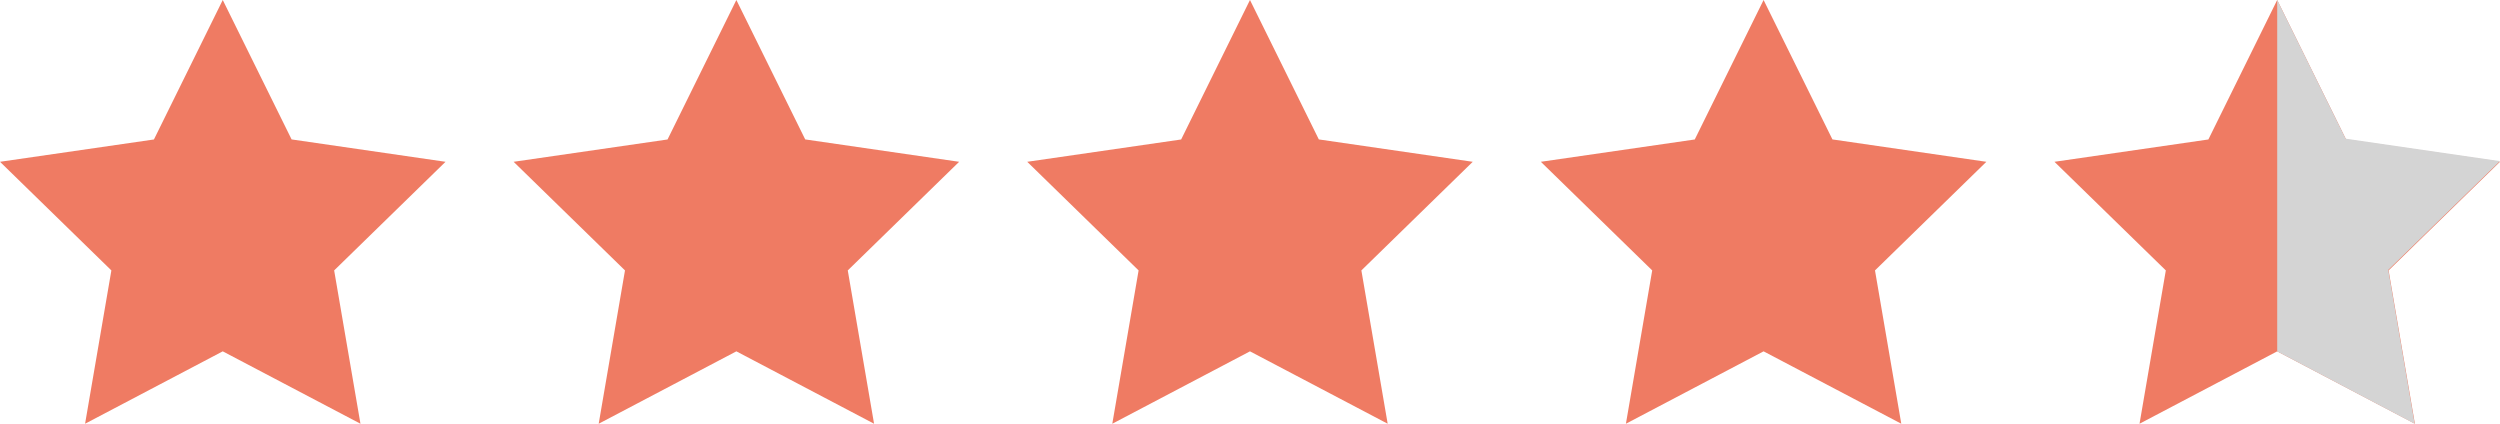
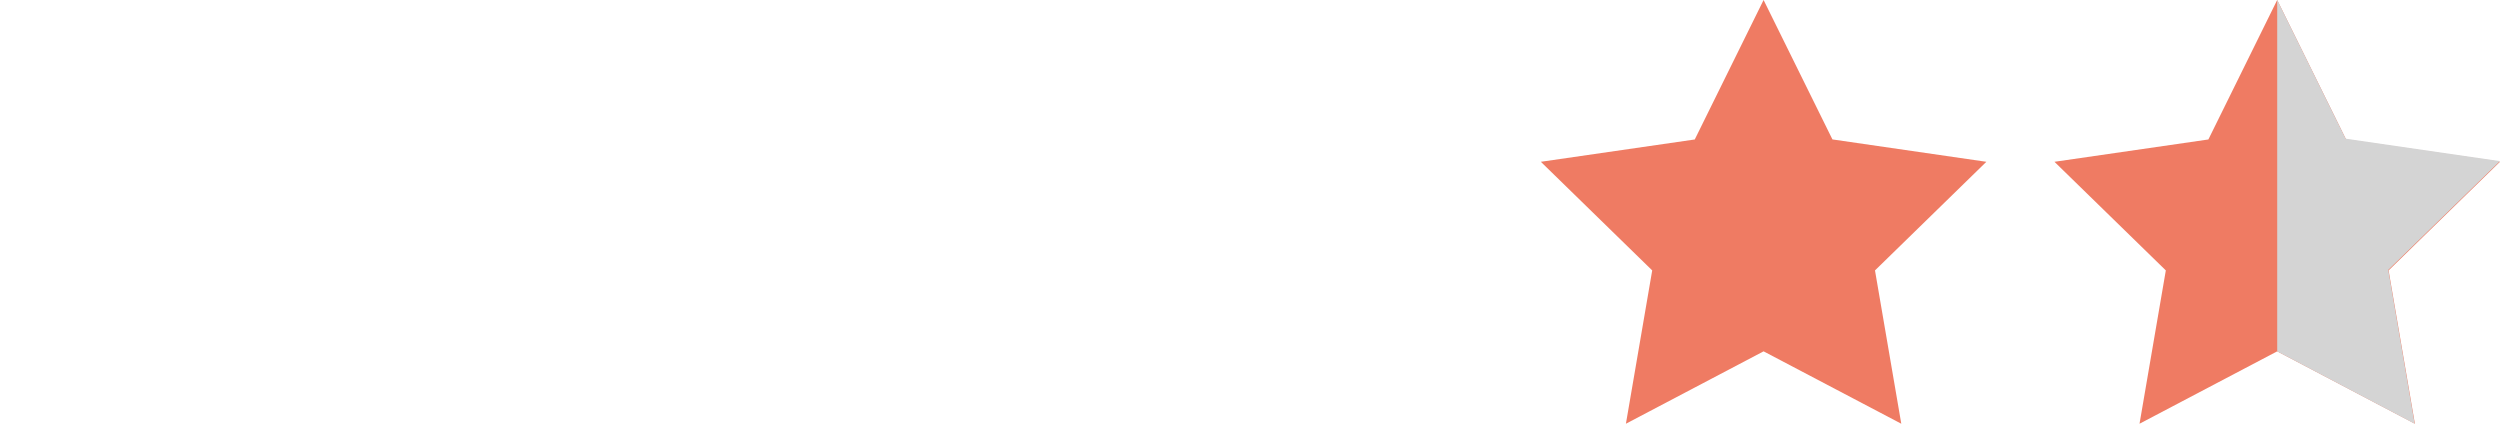
<svg xmlns="http://www.w3.org/2000/svg" width="97.35" height="16.5" viewBox="0 0 97.35 16.5">
  <g id="red-star4-5" transform="translate(-304 -6295)">
-     <path id="Tracé_53" data-name="Tracé 53" d="M8.674,0,5.994,5.431,0,6.3,4.337,10.53,3.313,16.5l5.361-2.819L14.036,16.5l-1.024-5.97L17.349,6.3l-5.994-.871Z" transform="translate(304 6295)" fill="#ef7b63" />
-     <path id="Tracé_54" data-name="Tracé 54" d="M8.674,0,5.994,5.431,0,6.3,4.337,10.53,3.313,16.5l5.361-2.819L14.036,16.5l-1.024-5.97L17.349,6.3l-5.994-.871Z" transform="translate(324 6295)" fill="#ef7b63" />
-     <path id="Tracé_55" data-name="Tracé 55" d="M8.674,0,5.994,5.431,0,6.3,4.337,10.53,3.313,16.5l5.361-2.819L14.036,16.5l-1.024-5.97L17.349,6.3l-5.994-.871Z" transform="translate(344 6295)" fill="#ef7b63" />
    <path id="Tracé_56" data-name="Tracé 56" d="M8.674,0,5.994,5.431,0,6.3,4.337,10.53,3.313,16.5l5.361-2.819L14.036,16.5l-1.024-5.97L17.349,6.3l-5.994-.871Z" transform="translate(364 6295)" fill="#ef7b63" />
    <path id="Tracé_57" data-name="Tracé 57" d="M8.674,0,5.994,5.431,0,6.3,4.337,10.53,3.313,16.5l5.361-2.819L14.036,16.5l-1.024-5.97L17.349,6.3l-5.994-.871Z" transform="translate(384 6295)" fill="#ef7b63" />
    <path id="Tracé_58" data-name="Tracé 58" d="M0,0,2.665,5.4l6.009.874L4.325,10.51,5.353,16.5,0,13.682Z" transform="translate(392.674 6295)" fill="#d4d4d4" />
  </g>
</svg>